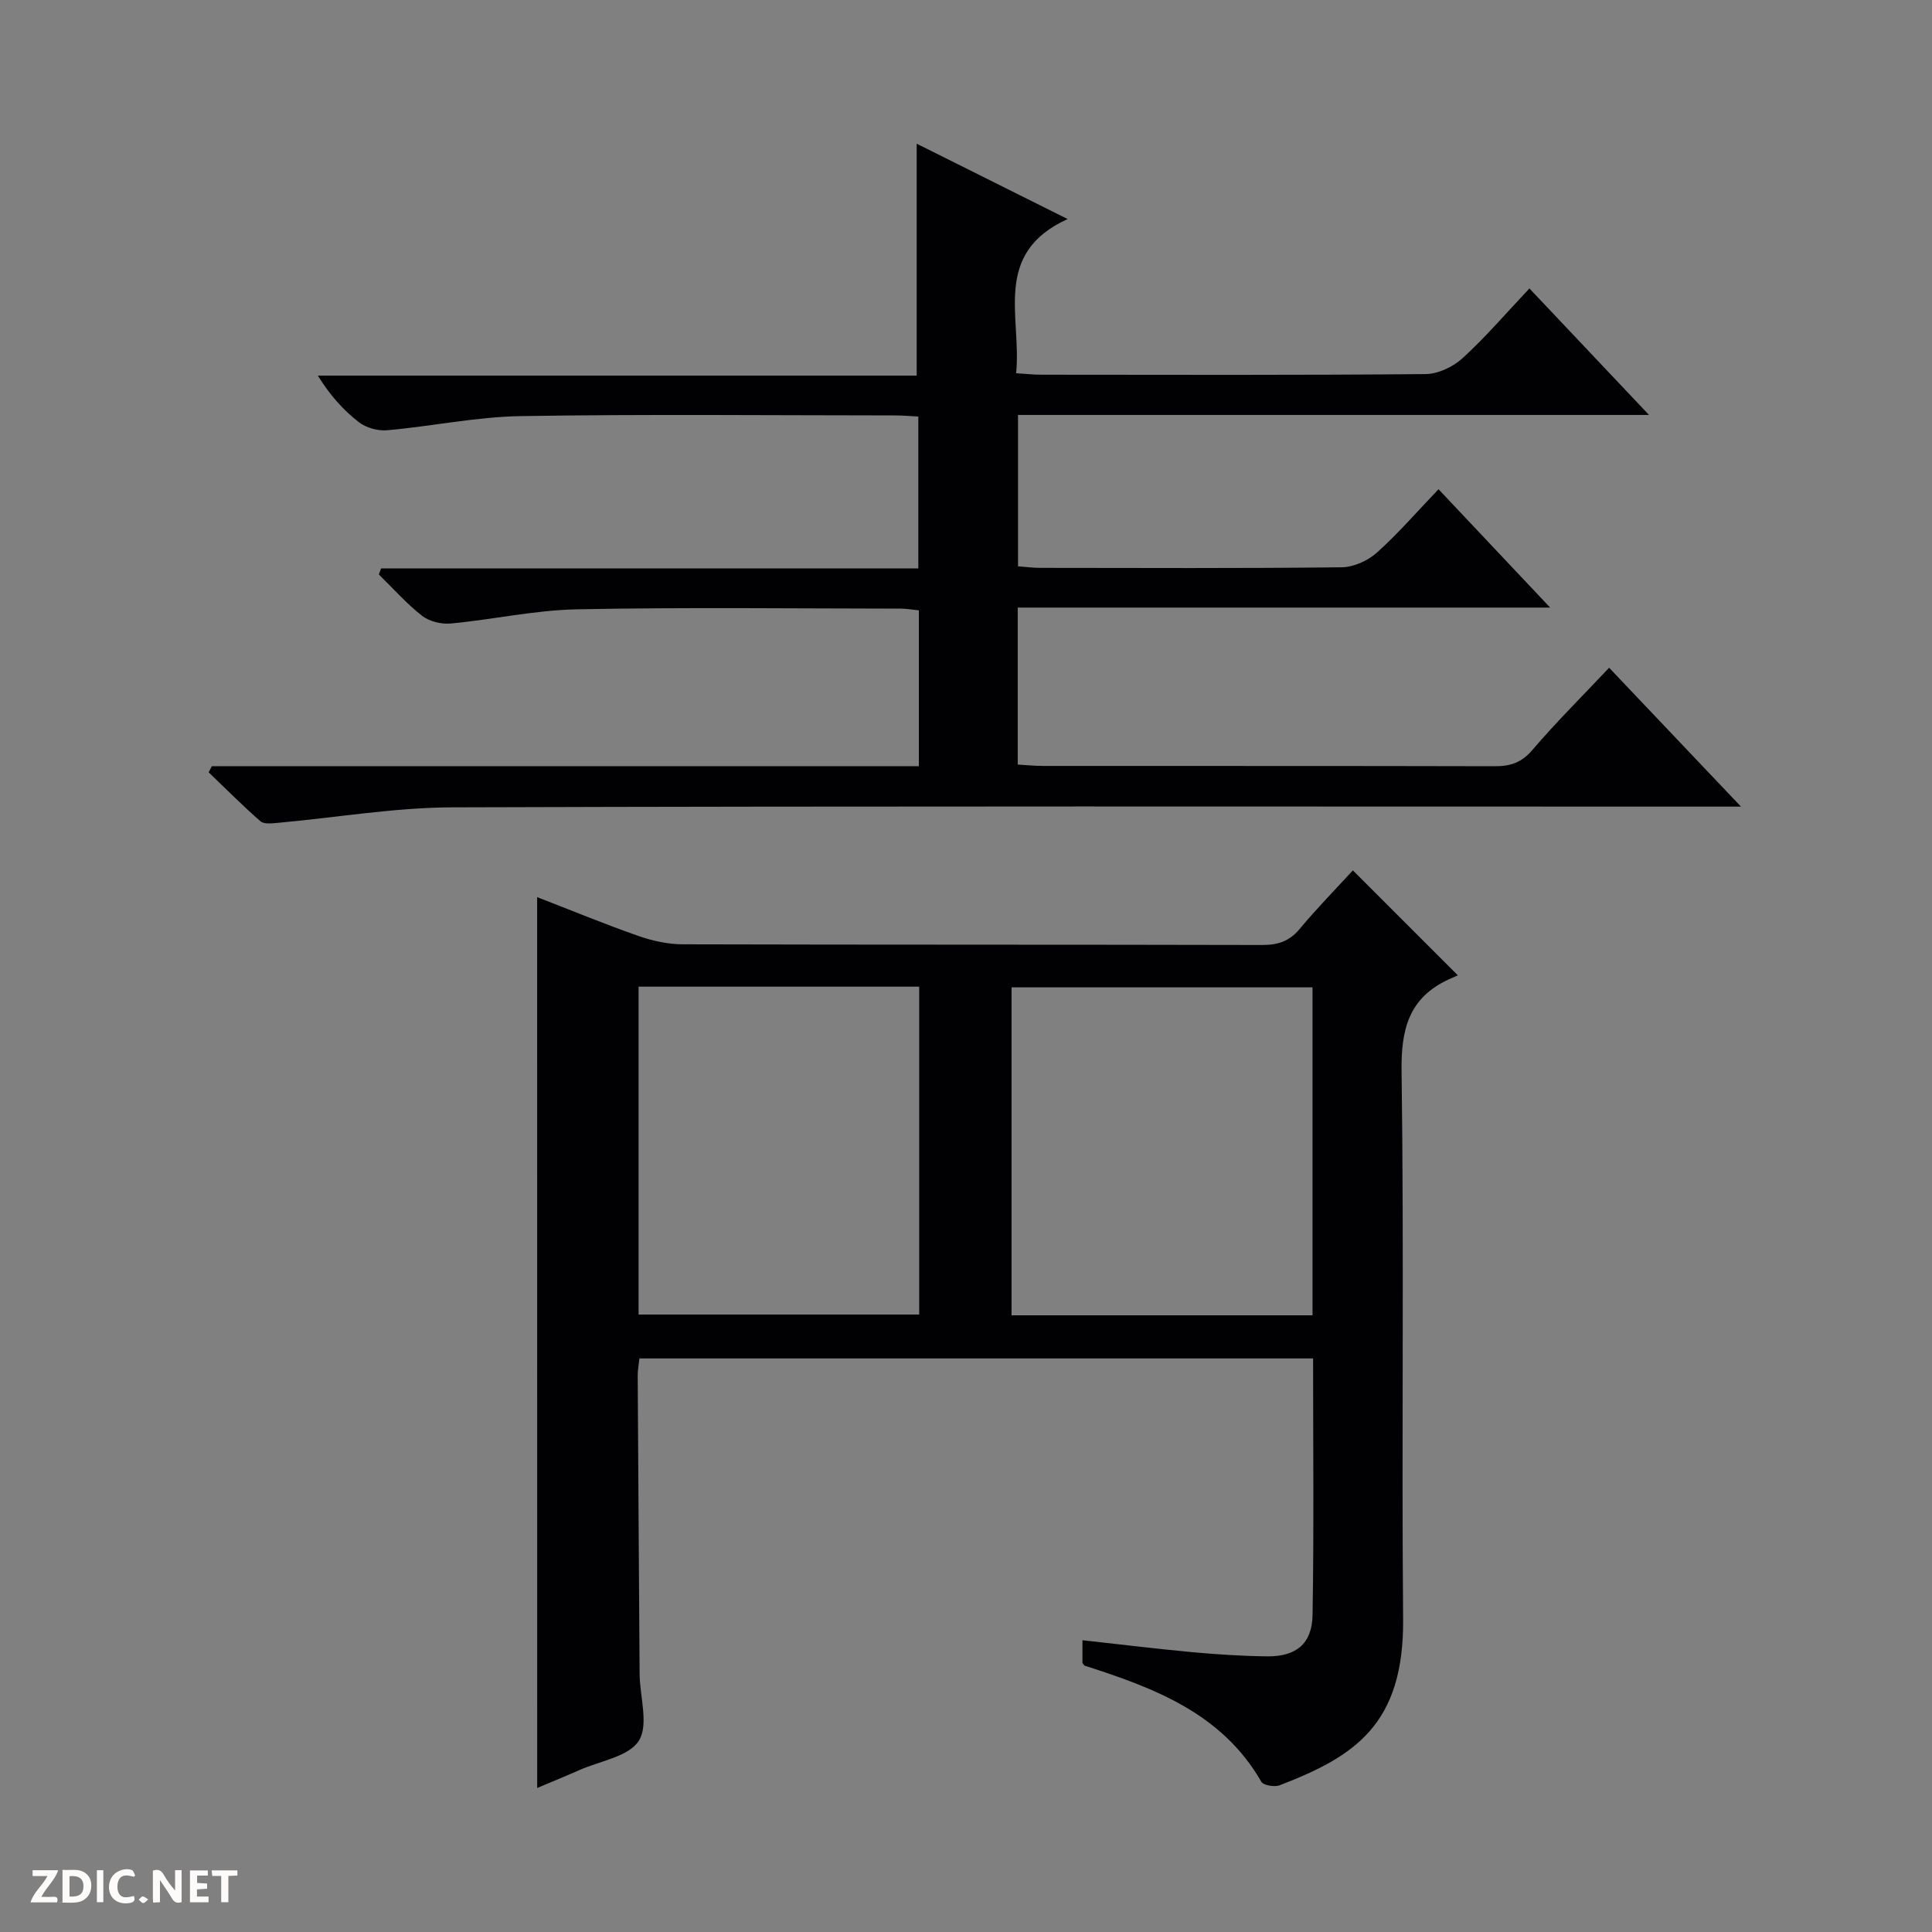
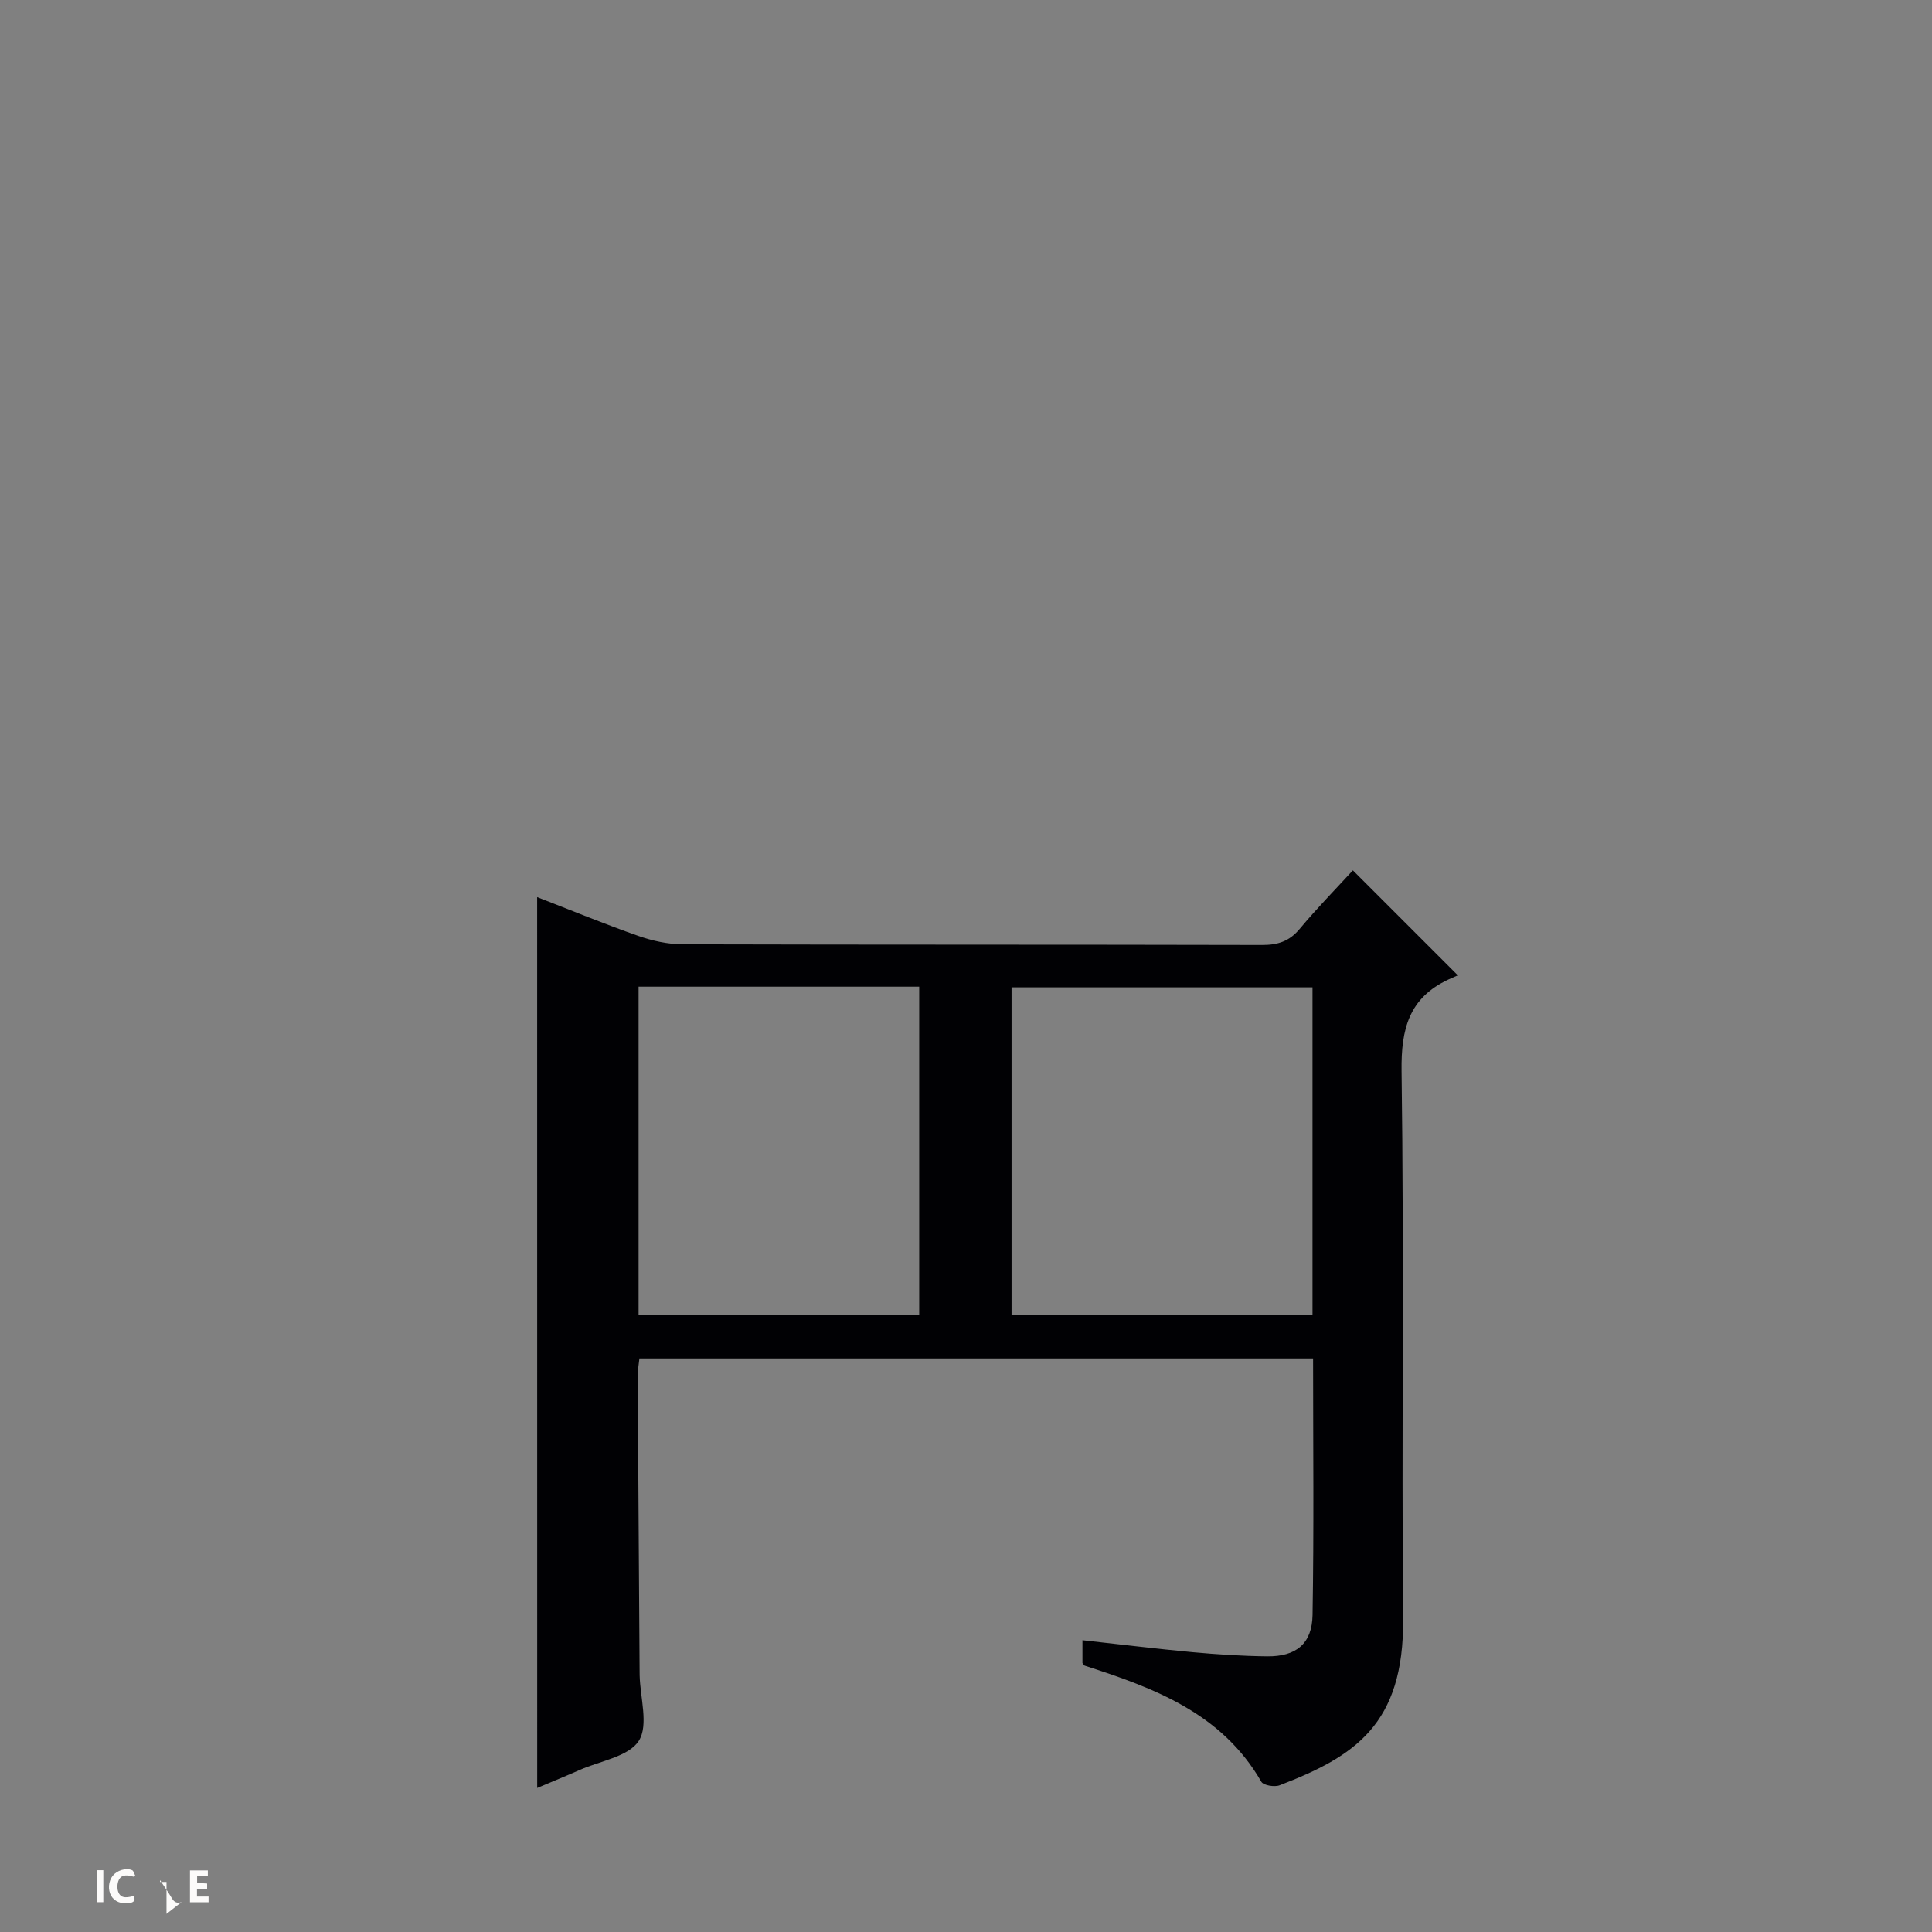
<svg xmlns="http://www.w3.org/2000/svg" enable-background="new 0 0 400 400" viewBox="0 0 400 400">
  <rect x="0" y="0" width="400" height="400" fill="#808080" stroke="none" />
  <g fill="#fcfbfa">
-     <path d="m37.59 393.81c-.92.31-1.52.05-2-.78-.7-1.2-1.52-2.34-2.47-3.78v4.59c-.55.03-.95.05-1.41.07-.03-.37-.06-.64-.06-.91 0-1.91 0-3.81 0-5.7 1.13-.41 1.77-.03 2.29.91.62 1.11 1.38 2.14 2.31 3.19v-4.2h1.35v6.61z" />
-     <path d="m12.94 393.88v-6.75c1.9.19 3.93-.54 5.37 1.29.8 1.01.78 2.88.03 3.97-1.37 1.97-3.4 1.51-6.4 1.49m2.45-1.22c2.04.12 2.92-.58 2.89-2.21-.03-1.51-.98-2.19-2.89-2z" />
-     <path d="m11.81 393.87h-5.49c.68-2.18 2.47-3.48 3.51-5.45h-3.08v-1.21h5.29c-.71 2.13-2.44 3.48-3.47 5.51.86 0 1.63.04 2.39-.01.79-.05 1.14.21.85 1.16" />
+     <path d="m37.59 393.81c-.92.31-1.52.05-2-.78-.7-1.2-1.52-2.34-2.47-3.78v4.59v-4.2h1.35v6.61z" />
    <path d="m39.33 393.86v-6.61h3.7v1.07h-2.22v1.52c.68.04 1.34.09 2.07.13v1.07c-.72.05-1.38.09-2.1.14v1.48h2.4v1.19h-3.85z" />
    <path d="m27.71 388.56c-1.15-.3-2.46-.61-3.1.64-.37.73-.41 1.93-.06 2.67.63 1.35 1.99.93 3.17.68.35.94-.01 1.32-.93 1.46-1.62.25-3.05-.27-3.76-1.48-.73-1.24-.6-3.03.31-4.17.88-1.11 2.71-1.7 4-1.16.32.13.44.74.65 1.12-.1.08-.19.16-.28.24" />
-     <path d="m49.15 387.24v1.07c-.59.02-1.17.05-1.87.08v5.44h-1.48v-5.44h-1.85c-.05-.4-.08-.73-.13-1.15z" />
    <path d="m20.06 387.21h1.33v6.62h-1.33z" />
-     <path d="m30.68 393.25c-.39.38-.8.79-1.05.76-.32-.05-.6-.45-.9-.7.26-.24.51-.64.8-.67.29-.04.62.3 1.15.61" />
  </g>
  <path d="m111.21 185.74c7.09 2.75 13.95 5.58 20.94 8.03 2.91 1.02 6.1 1.73 9.17 1.74 39.99.11 79.98.04 119.96.14 3.24.01 5.64-.73 7.78-3.3 3.6-4.31 7.54-8.34 11.04-12.15 7.14 7.14 14.06 14.05 21.73 21.73-.4.18-1.18.51-1.94.86-8.16 3.82-9.83 10.21-9.71 18.96.53 37.81-.01 75.64.32 113.46.19 21.87-10.06 28.45-25.56 34.41-1.06.41-3.35.03-3.79-.72-8.17-14.2-22.17-19.41-36.57-24.04-.13-.04-.22-.24-.47-.54 0-1.28 0-2.73 0-4.73 7.74.85 15.26 1.78 22.8 2.48 5.13.47 10.28.8 15.43.86 5.97.07 9.31-2.58 9.41-8.55.3-17.61.11-35.24.11-53.13-46.54 0-92.8 0-139.48 0-.11 1.12-.36 2.38-.35 3.63.11 20.32.26 40.65.39 60.97 0 .33 0 .67.01 1 .1 4.62 1.89 10.32-.17 13.56-2.09 3.28-7.99 4.16-12.24 6.04-2.85 1.26-5.74 2.44-8.8 3.73-.01-61.63-.01-122.77-.01-184.44zm160.53 18.68c-20.68 0-41.48 0-62.31 0v67.9h62.31c0-22.67 0-45.08 0-67.9zm-139.53 67.74h58.1c0-22.84 0-45.25 0-67.88-19.48 0-38.68 0-58.1 0z" fill="#010104" />
-   <path d="m78.91 117.68h111.22c0-10.64 0-20.84 0-31.44-1.6-.08-3.2-.23-4.81-.23-25.83-.01-51.66-.28-77.48.14-9.24.15-18.44 2.11-27.68 2.93-1.93.17-4.38-.51-5.9-1.7-3.22-2.51-5.99-5.61-8.45-9.61h123.98c0-16.31 0-31.96 0-48.02 9.94 4.96 19.96 9.96 31.25 15.6-15.7 7.15-9.49 20.25-10.66 31.92 2.06.13 3.66.31 5.26.31 26.49.02 52.99.11 79.48-.13 2.61-.02 5.72-1.49 7.69-3.29 4.76-4.35 8.98-9.29 13.84-14.44 8.49 8.98 16.28 17.22 24.76 26.19-44.13 0-87.2 0-130.64 0v31.34c1.66.12 3.11.32 4.56.32 20.83.02 41.66.12 62.48-.12 2.47-.03 5.42-1.38 7.29-3.06 4.43-3.98 8.35-8.53 12.73-13.1 7.82 8.29 15.08 15.98 23.11 24.5-37.29 0-73.61 0-110.23 0v32.51c1.78.1 3.54.28 5.29.28 31.16.02 62.32-.02 93.48.06 3.22.01 5.53-.73 7.76-3.34 4.94-5.78 10.35-11.15 15.91-17.05 9.06 9.54 17.8 18.74 27.3 28.75-3 0-4.92 0-6.85 0-86.64 0-173.29-.13-259.93.15-12.05.04-24.09 2.13-36.14 3.21-1.21.11-2.86.32-3.61-.33-3.7-3.23-7.17-6.73-10.72-10.13.22-.42.44-.85.66-1.27h146.38c0-11.04 0-21.46 0-32.26-1.25-.13-2.5-.36-3.76-.36-22.33-.02-44.66-.3-66.98.14-8.74.17-17.43 2.12-26.17 2.94-1.95.18-4.44-.42-5.94-1.59-3.24-2.53-6-5.68-8.96-8.57.17-.42.33-.83.48-1.25z" fill="#010104" />
</svg>